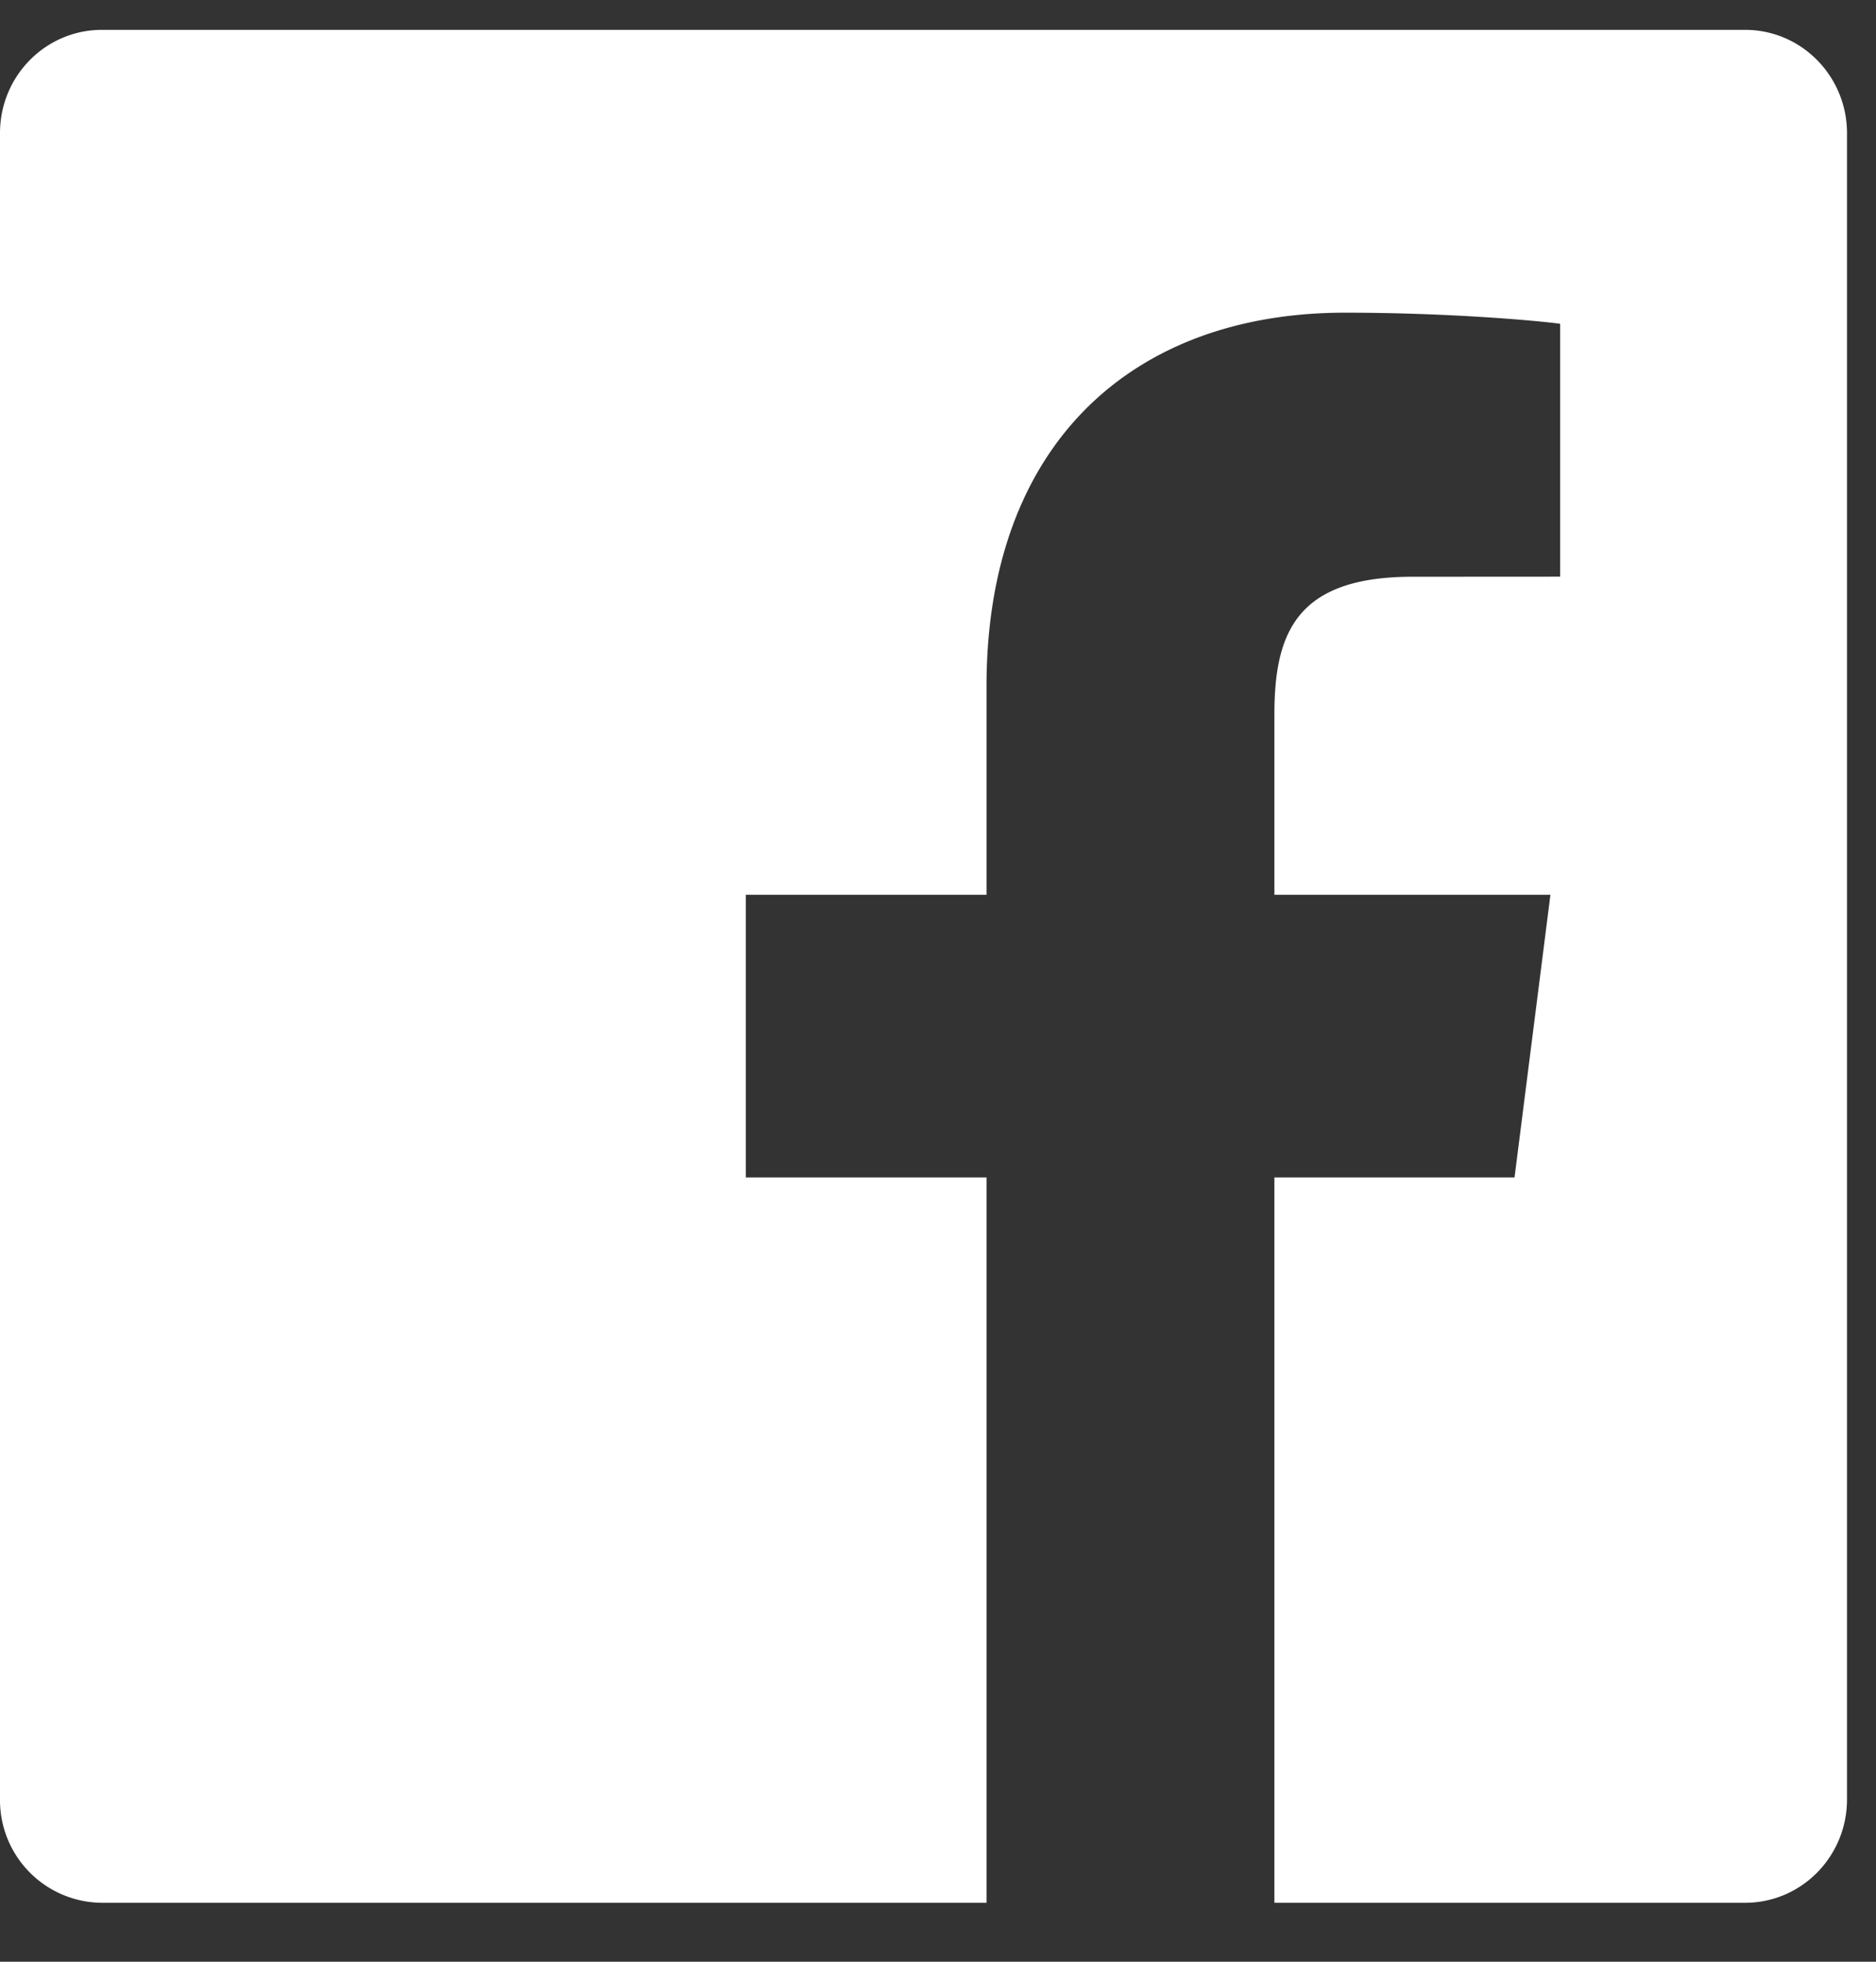
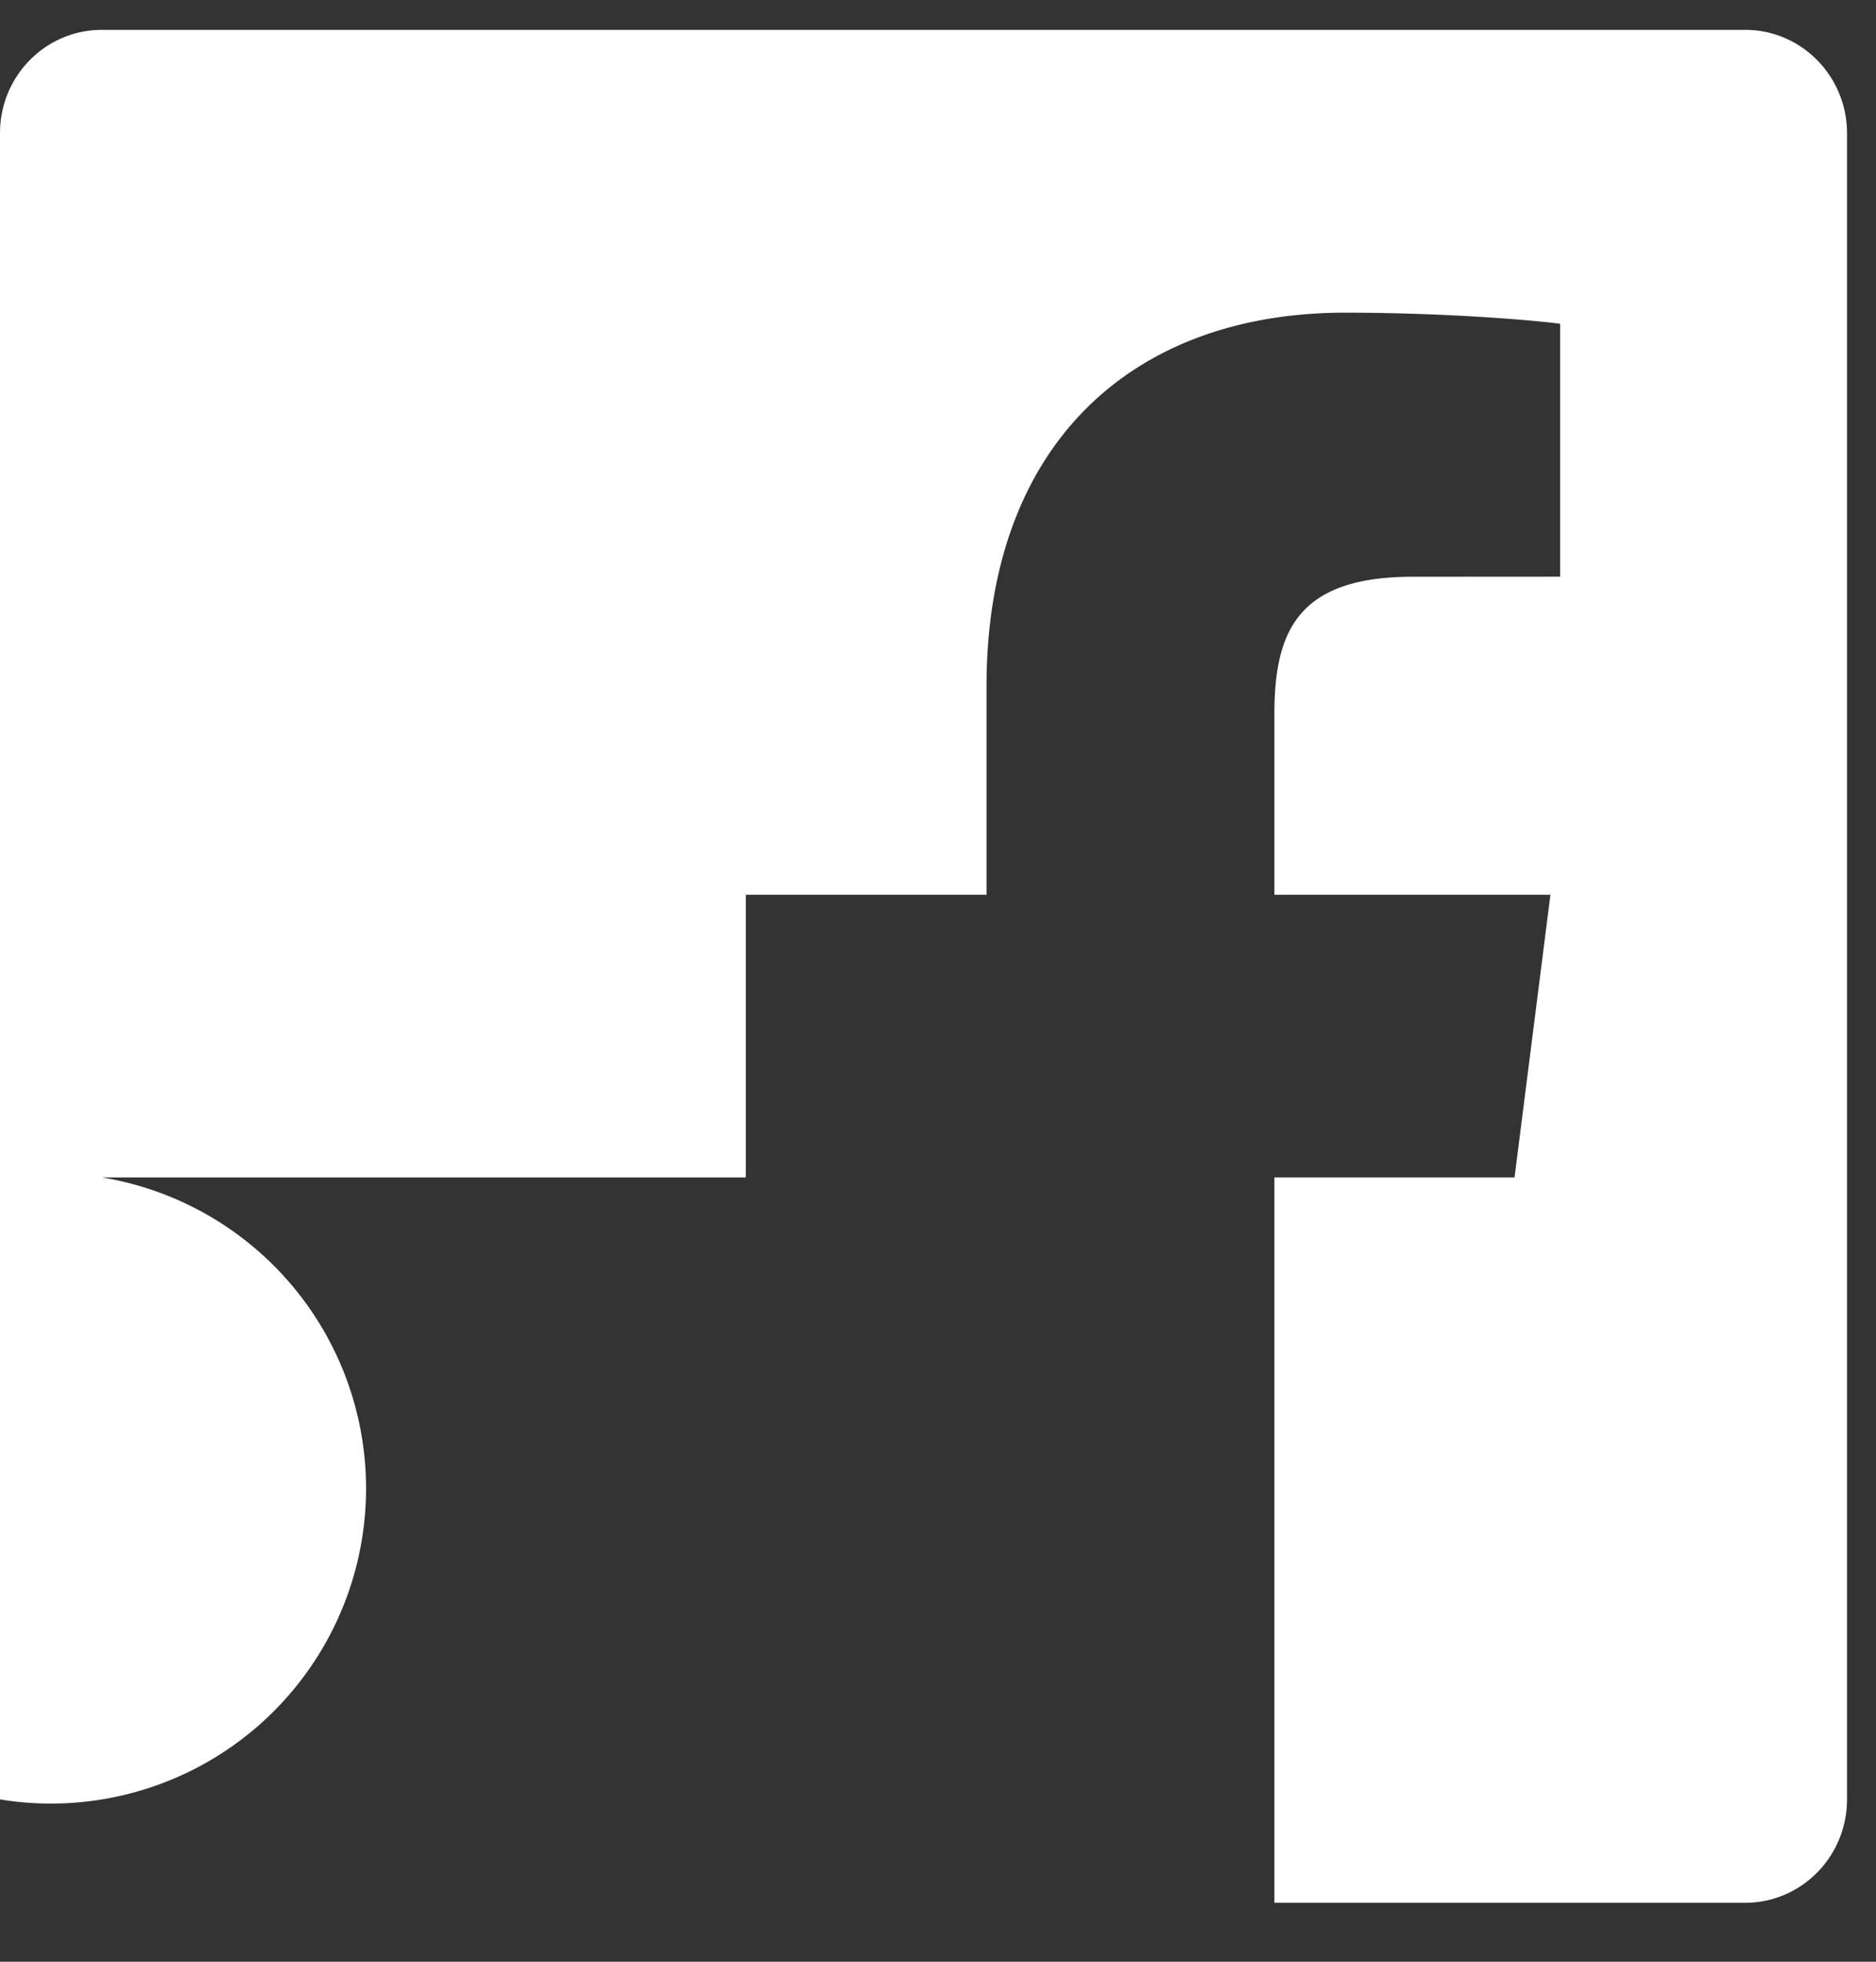
<svg xmlns="http://www.w3.org/2000/svg" width="22" height="23">
  <rect width="100%" height="100%" fill="#333333" stroke="none" />
-   <path d="M21.66 21.097c0 .67-.535 1.212-1.195 1.212h-5.52v-8.504h2.816l.421-3.314h-3.237V8.375c0-.96.263-1.613 1.62-1.613l1.731-.001V3.796c-.299-.04-1.327-.13-2.523-.13-2.495 0-4.204 1.544-4.204 4.38v2.445H8.746v3.314h2.823v8.504H1.196A1.203 1.203 0 0 1 0 21.097V1.561C0 .891.535.35 1.196.35h19.269c.66 0 1.195.543 1.195 1.212v19.536z" fill="#FFF" fill-rule="evenodd" />
+   <path d="M21.66 21.097c0 .67-.535 1.212-1.195 1.212h-5.52v-8.504h2.816l.421-3.314h-3.237V8.375c0-.96.263-1.613 1.62-1.613l1.731-.001V3.796c-.299-.04-1.327-.13-2.523-.13-2.495 0-4.204 1.544-4.204 4.38v2.445H8.746v3.314h2.823H1.196A1.203 1.203 0 0 1 0 21.097V1.561C0 .891.535.35 1.196.35h19.269c.66 0 1.195.543 1.195 1.212v19.536z" fill="#FFF" fill-rule="evenodd" />
</svg>